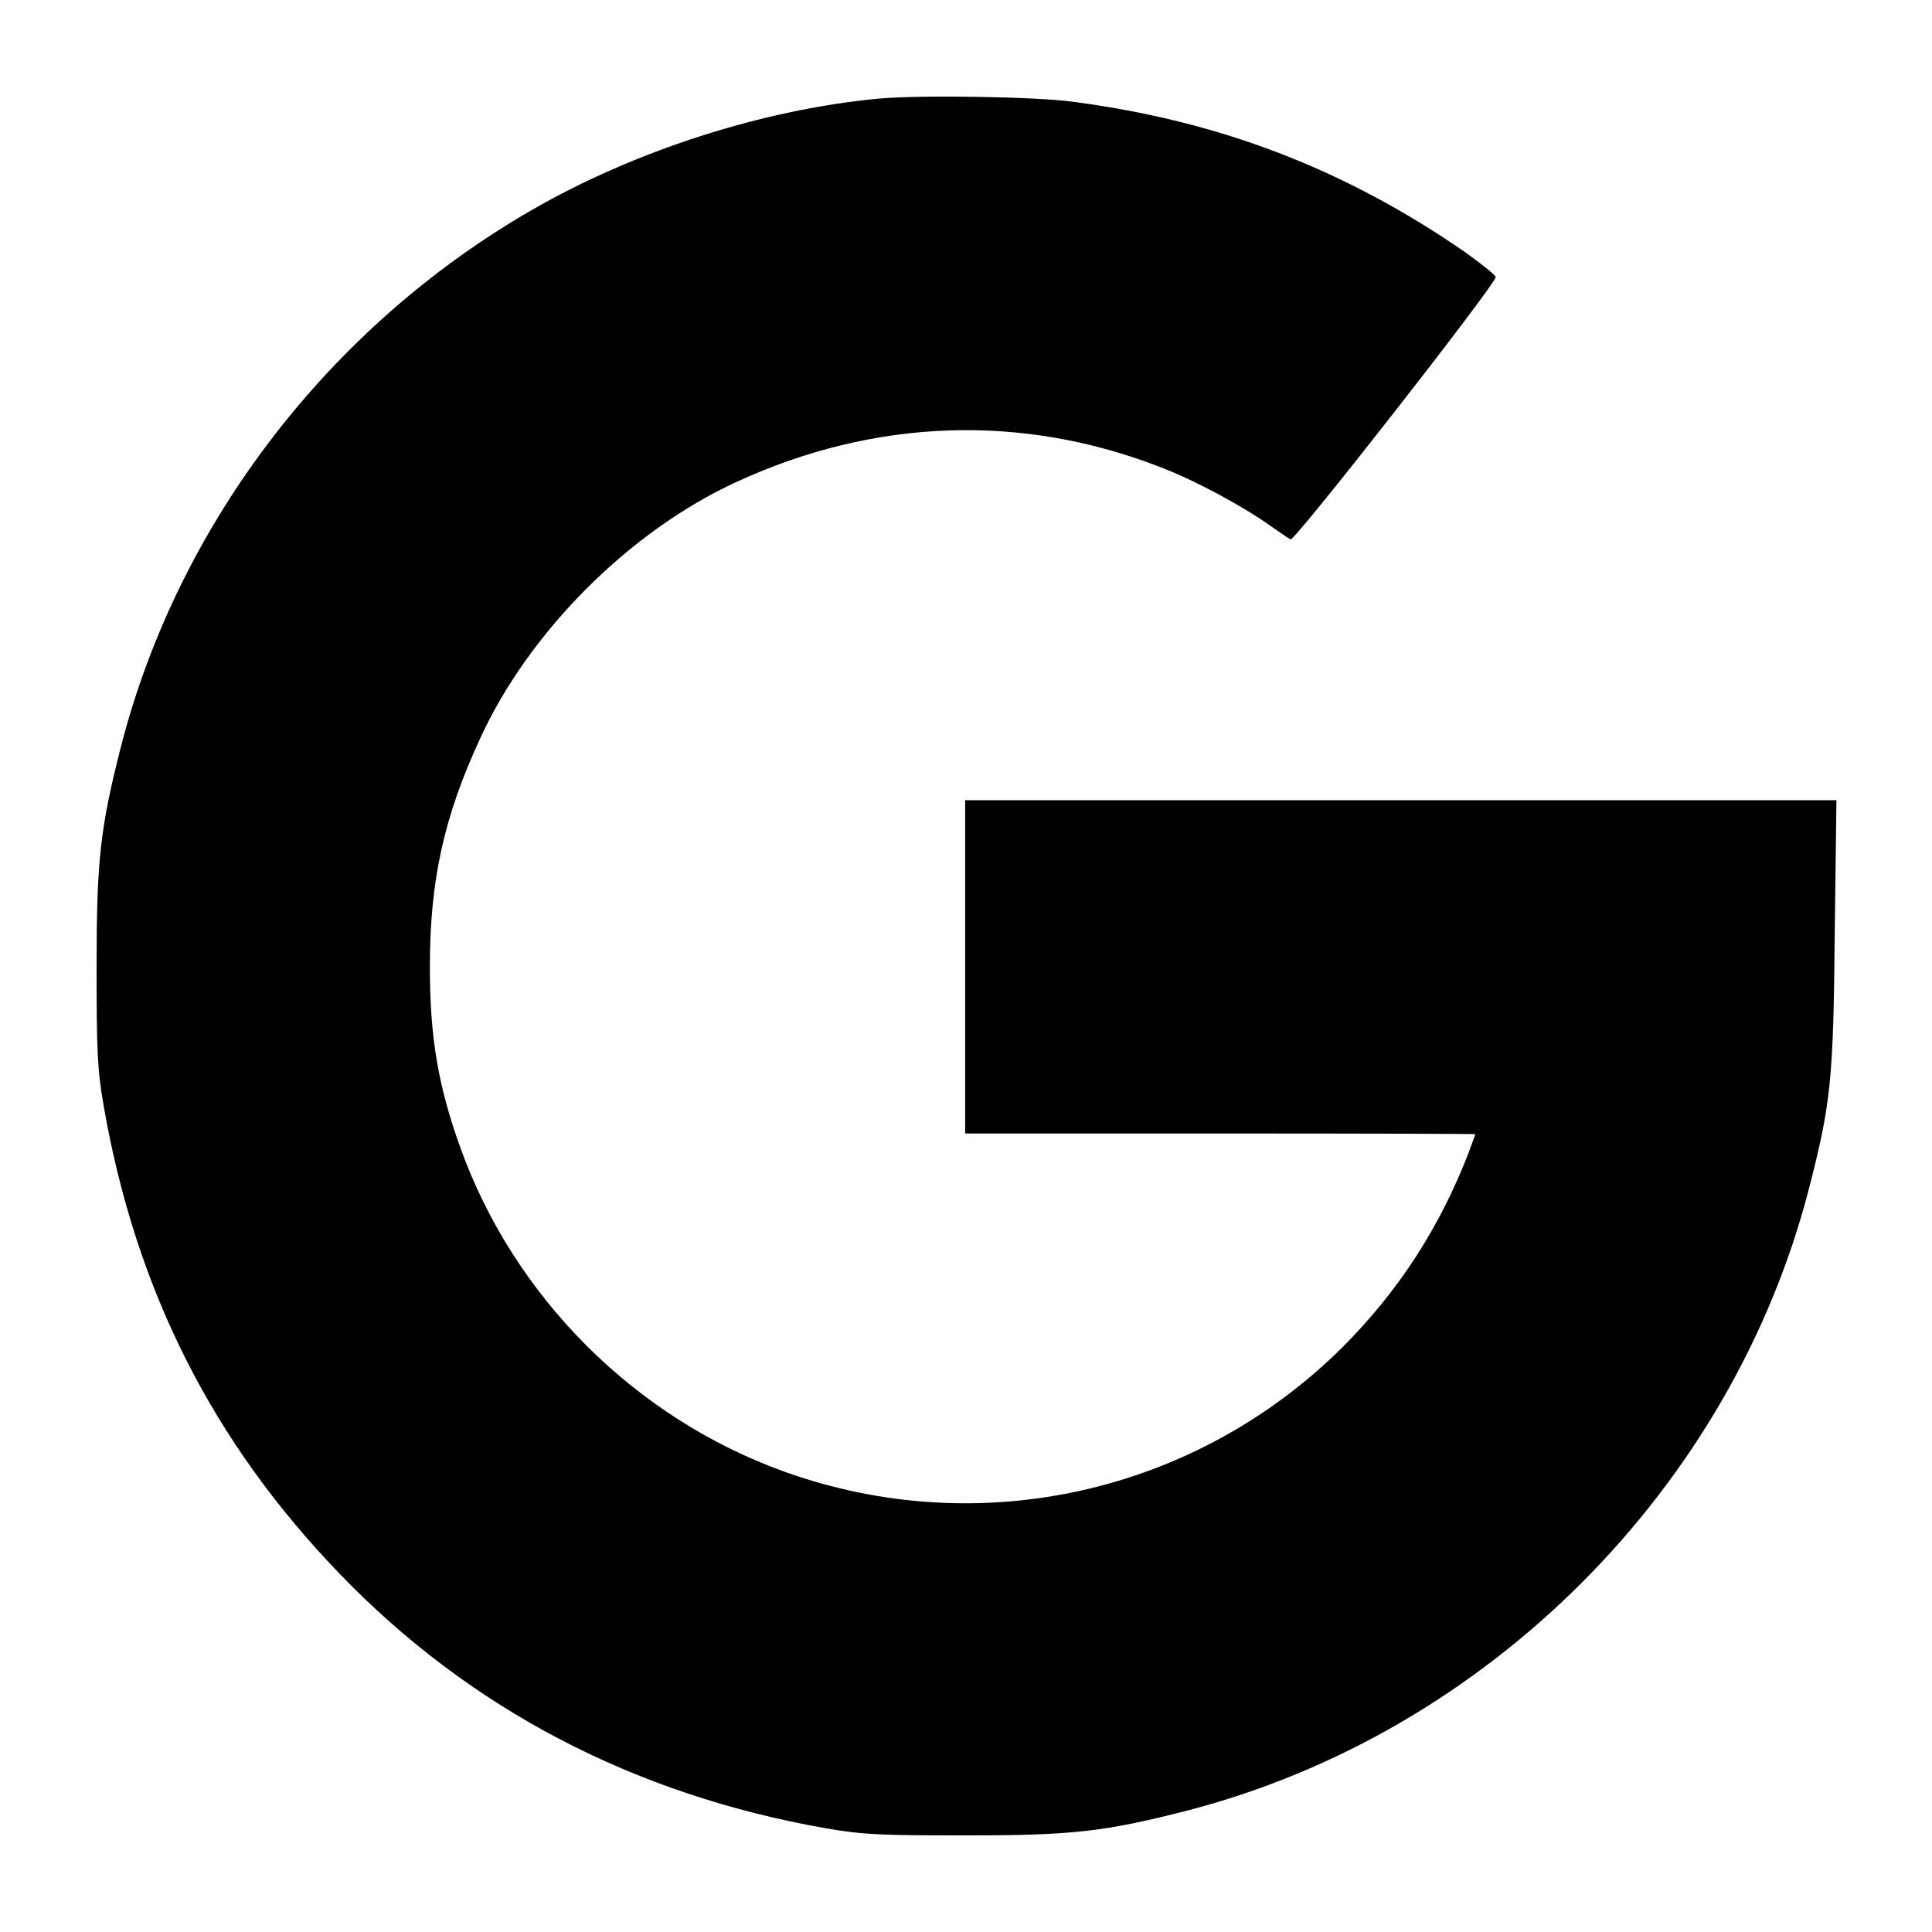
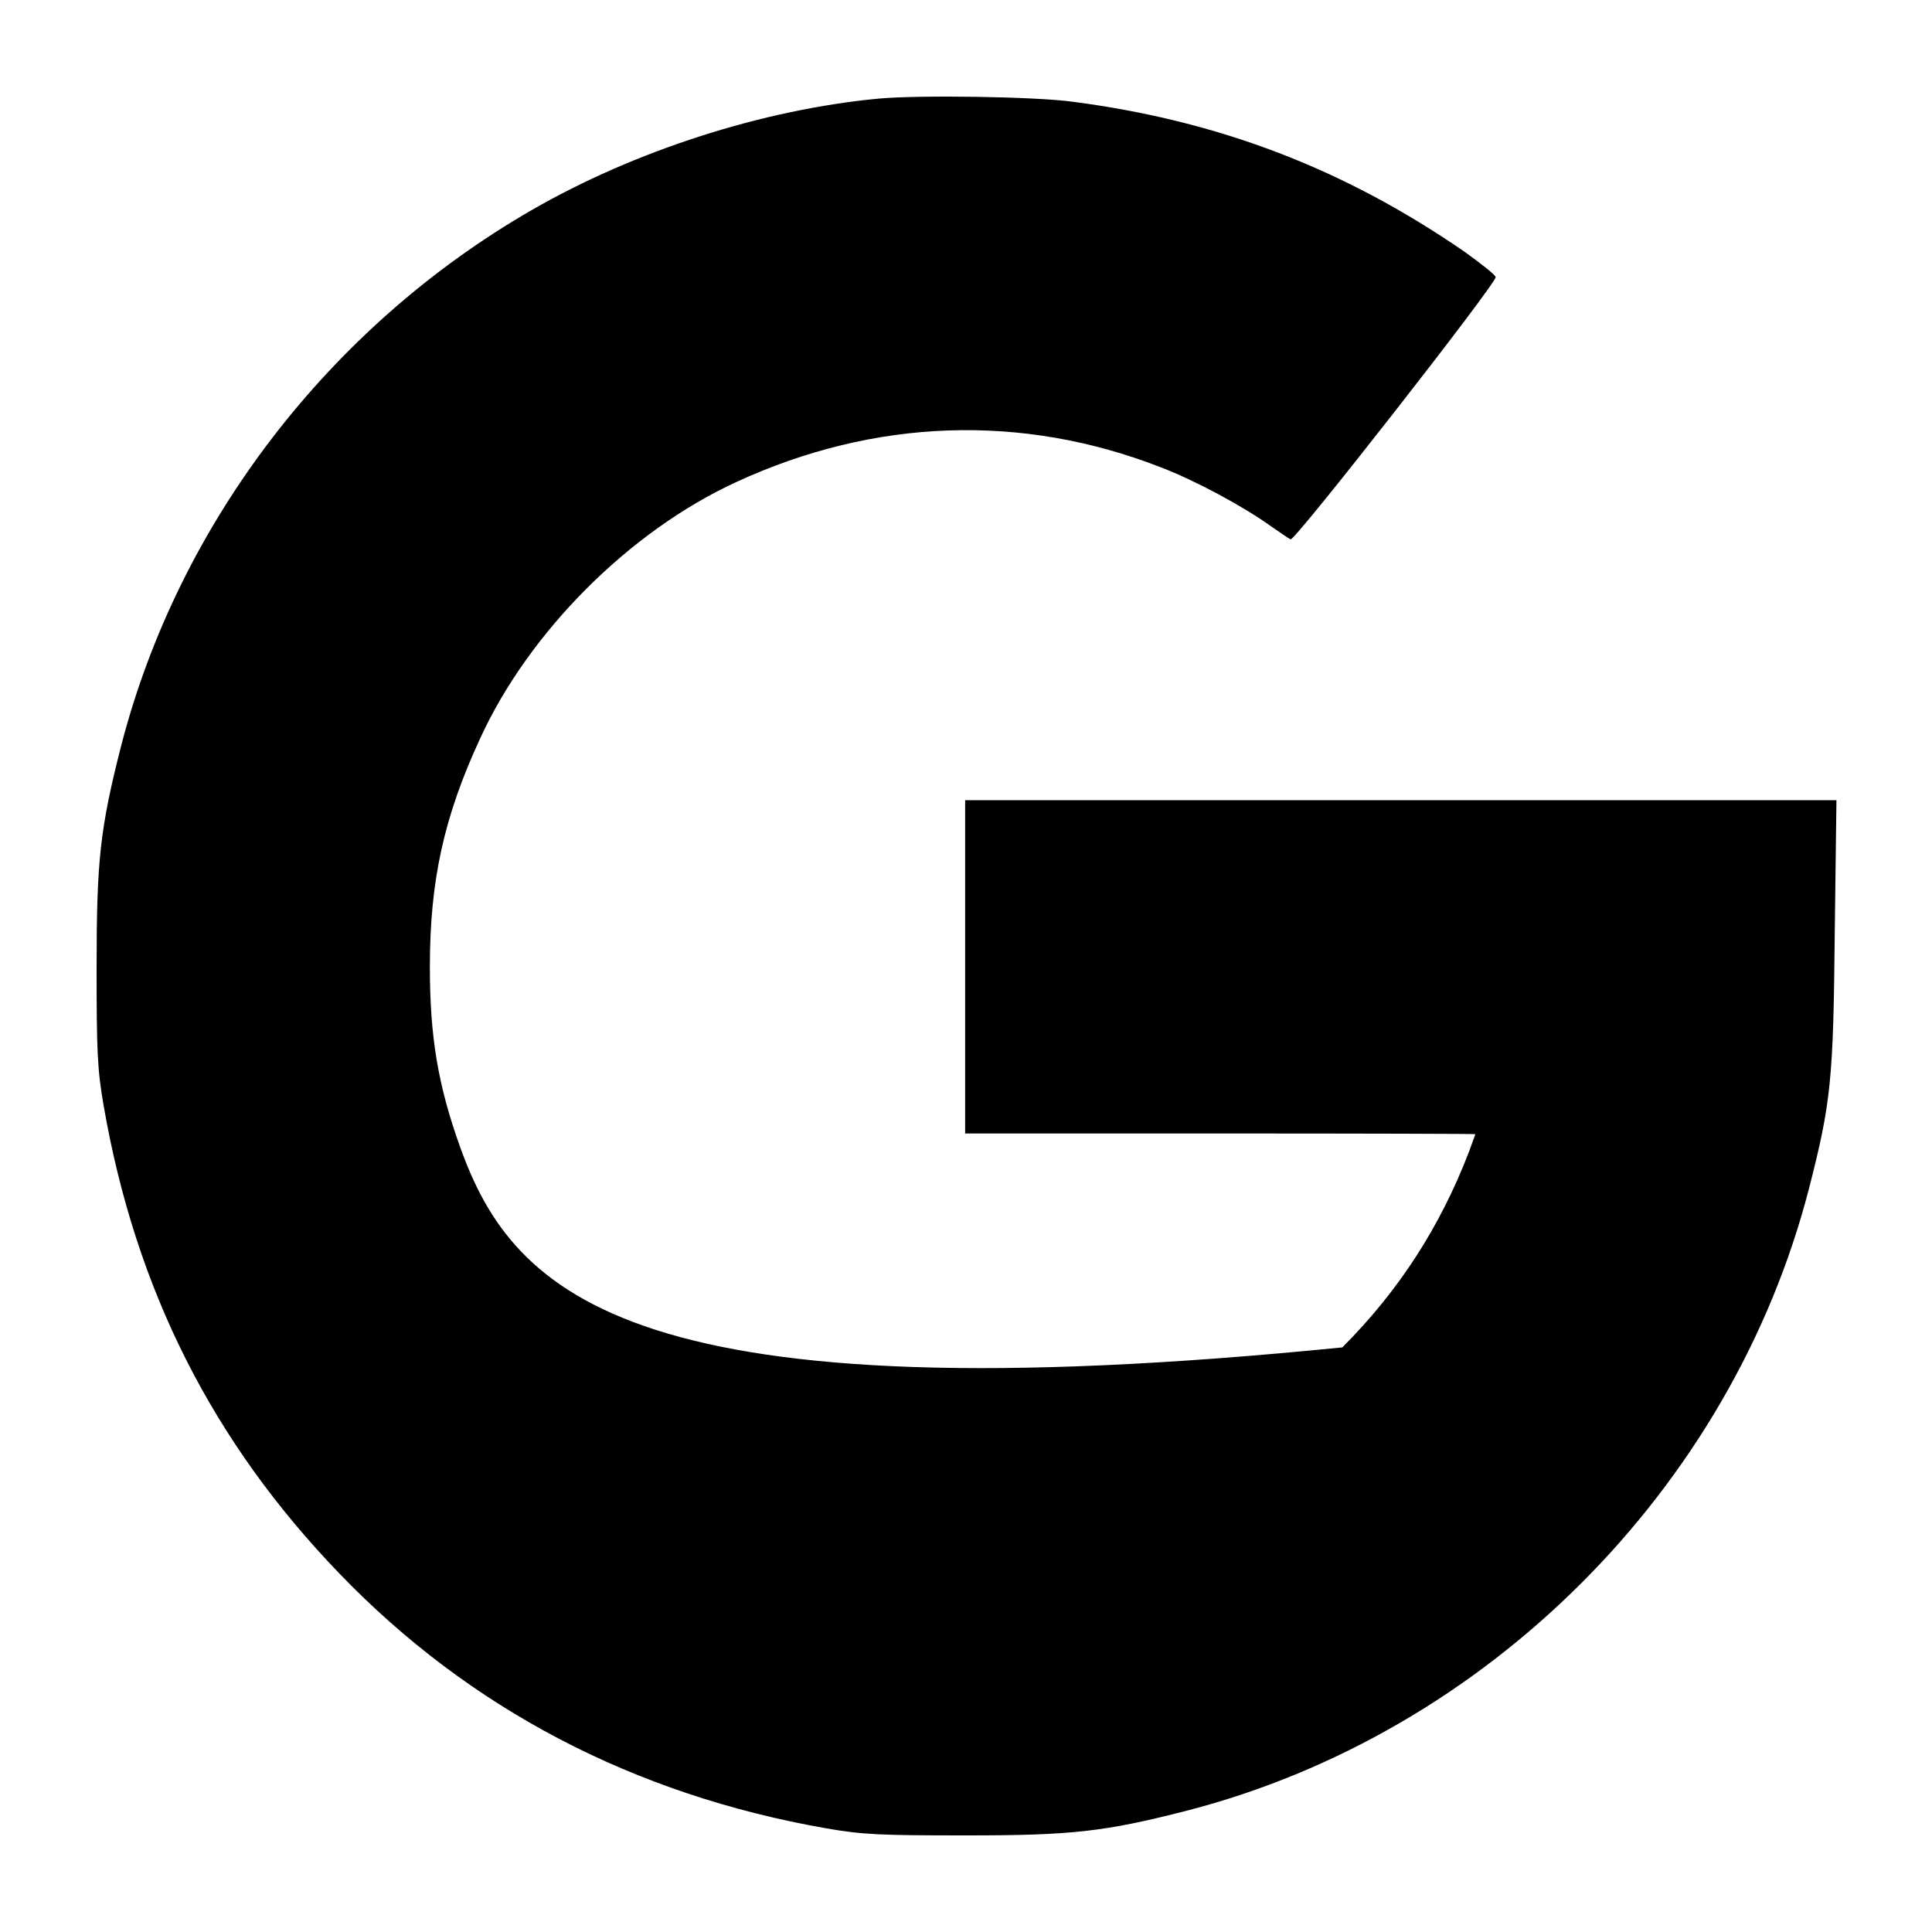
<svg xmlns="http://www.w3.org/2000/svg" width="100" height="100" viewBox="0 0 100 100" fill="none">
-   <path d="M45.468 5.105C39.501 5.668 32.847 7.798 27.514 10.878C17.04 16.916 9.26 27.072 6.285 38.549C5.176 42.879 5 44.534 5 50.044C5 54.409 5.035 55.342 5.37 57.261C7.024 66.766 11.002 74.634 17.568 81.446C24.31 88.452 32.812 92.888 42.739 94.63C44.658 94.965 45.591 95 49.956 95C55.466 95 57.121 94.824 61.451 93.715C76.959 89.702 89.615 77.063 93.628 61.538C94.772 57.084 94.895 55.888 94.966 48.319L95.054 41.418H72.505H49.956V50.044V58.669H63.158C70.428 58.669 76.36 58.686 76.36 58.704C76.36 58.739 76.202 59.144 76.026 59.637C74.529 63.527 72.382 66.836 69.478 69.741C61.873 77.292 50.696 79.791 40.627 76.183C32.865 73.402 26.598 67.135 23.817 59.373C22.673 56.187 22.25 53.67 22.25 50.044C22.25 45.59 22.972 42.281 24.855 38.215C27.39 32.688 32.6 27.477 38.128 24.942C45.274 21.651 52.896 21.387 60.078 24.186C61.873 24.872 64.355 26.21 65.799 27.248C66.239 27.548 66.679 27.864 66.802 27.917C66.996 28.041 77.416 14.716 77.416 14.346C77.416 14.24 76.677 13.659 75.797 13.026C69.566 8.731 63.088 6.249 55.501 5.263C53.565 4.999 47.545 4.911 45.468 5.105Z" fill="black" />
+   <path d="M45.468 5.105C39.501 5.668 32.847 7.798 27.514 10.878C17.04 16.916 9.26 27.072 6.285 38.549C5.176 42.879 5 44.534 5 50.044C5 54.409 5.035 55.342 5.37 57.261C7.024 66.766 11.002 74.634 17.568 81.446C24.31 88.452 32.812 92.888 42.739 94.63C44.658 94.965 45.591 95 49.956 95C55.466 95 57.121 94.824 61.451 93.715C76.959 89.702 89.615 77.063 93.628 61.538C94.772 57.084 94.895 55.888 94.966 48.319L95.054 41.418H72.505H49.956V50.044V58.669H63.158C70.428 58.669 76.36 58.686 76.36 58.704C76.36 58.739 76.202 59.144 76.026 59.637C74.529 63.527 72.382 66.836 69.478 69.741C32.865 73.402 26.598 67.135 23.817 59.373C22.673 56.187 22.25 53.67 22.25 50.044C22.25 45.59 22.972 42.281 24.855 38.215C27.39 32.688 32.6 27.477 38.128 24.942C45.274 21.651 52.896 21.387 60.078 24.186C61.873 24.872 64.355 26.21 65.799 27.248C66.239 27.548 66.679 27.864 66.802 27.917C66.996 28.041 77.416 14.716 77.416 14.346C77.416 14.24 76.677 13.659 75.797 13.026C69.566 8.731 63.088 6.249 55.501 5.263C53.565 4.999 47.545 4.911 45.468 5.105Z" fill="black" />
</svg>